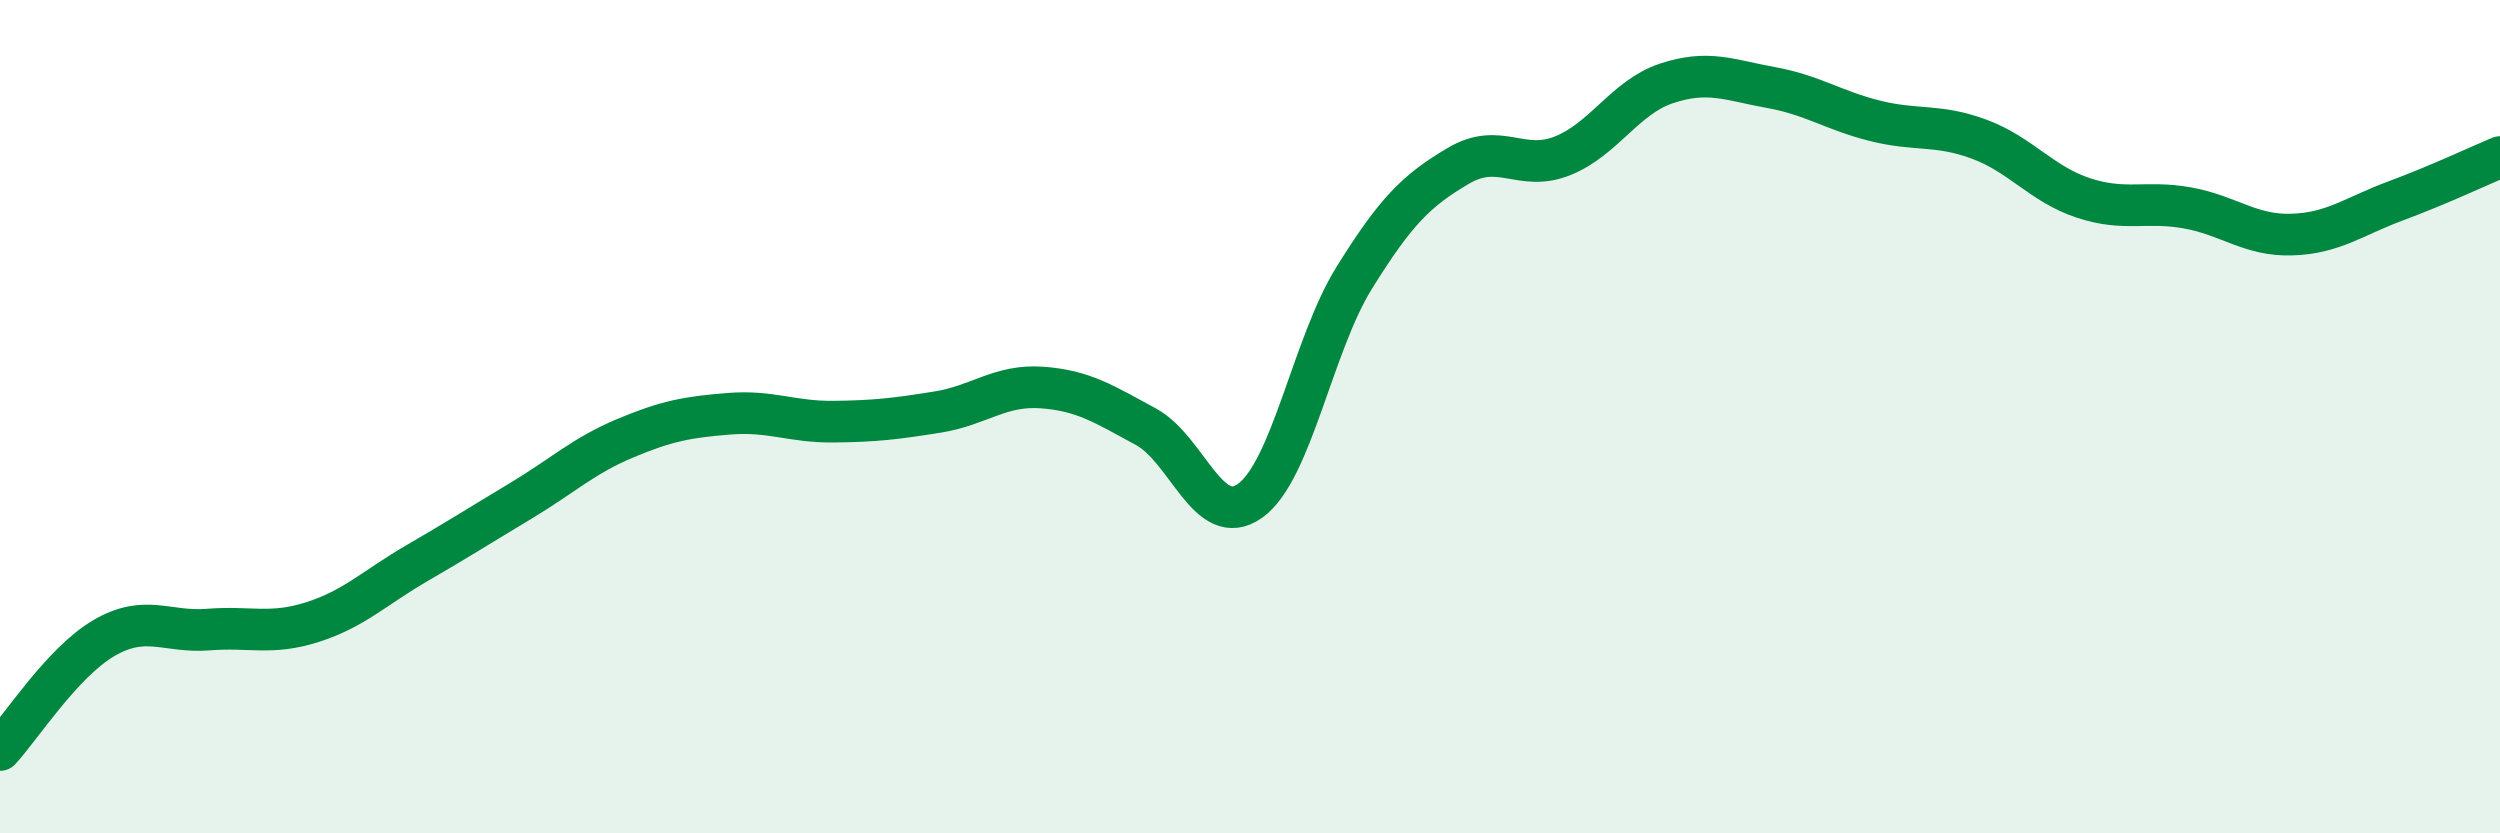
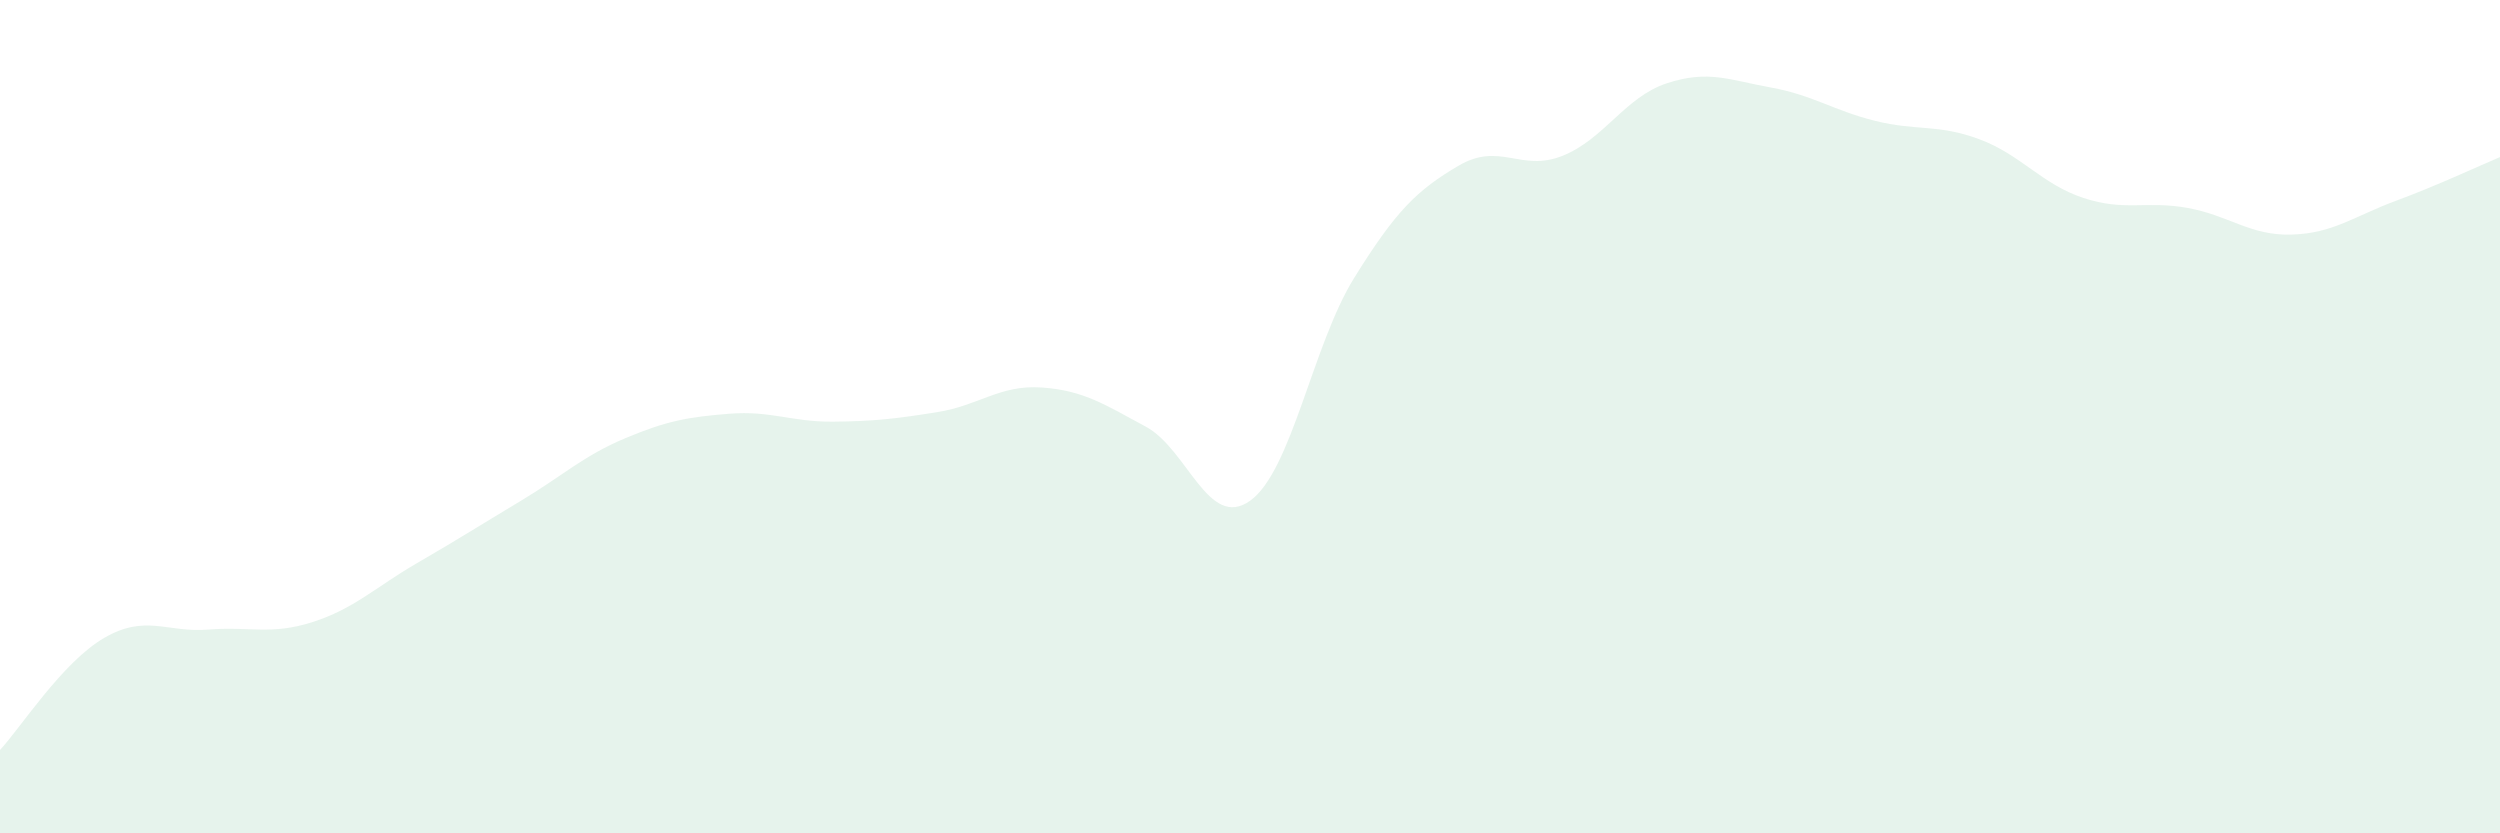
<svg xmlns="http://www.w3.org/2000/svg" width="60" height="20" viewBox="0 0 60 20">
  <path d="M 0,18 C 0.5,17.46 1.5,15.89 2.5,15.31 C 3.5,14.73 4,15.19 5,15.11 C 6,15.03 6.5,15.25 7.5,14.93 C 8.5,14.61 9,14.1 10,13.52 C 11,12.94 11.5,12.62 12.5,12.02 C 13.5,11.42 14,10.94 15,10.52 C 16,10.1 16.5,10.01 17.5,9.93 C 18.5,9.85 19,10.13 20,10.12 C 21,10.11 21.5,10.05 22.5,9.89 C 23.5,9.73 24,9.23 25,9.3 C 26,9.37 26.5,9.7 27.5,10.24 C 28.5,10.78 29,12.73 30,12.02 C 31,11.31 31.5,8.28 32.5,6.67 C 33.5,5.06 34,4.57 35,3.98 C 36,3.39 36.5,4.14 37.5,3.74 C 38.5,3.34 39,2.33 40,2 C 41,1.67 41.5,1.92 42.5,2.1 C 43.5,2.28 44,2.65 45,2.9 C 46,3.15 46.5,2.97 47.5,3.34 C 48.5,3.71 49,4.42 50,4.75 C 51,5.08 51.5,4.81 52.5,4.99 C 53.5,5.17 54,5.66 55,5.63 C 56,5.6 56.5,5.19 57.5,4.82 C 58.5,4.45 59.5,3.98 60,3.77L60 20L0 20Z" fill="#008740" opacity="0.1" stroke-linecap="round" stroke-linejoin="round" />
-   <path d="M 0,18 C 0.5,17.46 1.5,15.89 2.5,15.31 C 3.5,14.73 4,15.19 5,15.11 C 6,15.03 6.5,15.25 7.5,14.93 C 8.5,14.61 9,14.1 10,13.52 C 11,12.94 11.5,12.62 12.5,12.02 C 13.5,11.42 14,10.94 15,10.52 C 16,10.1 16.5,10.01 17.5,9.93 C 18.5,9.85 19,10.13 20,10.12 C 21,10.11 21.5,10.05 22.5,9.89 C 23.5,9.73 24,9.23 25,9.3 C 26,9.37 26.5,9.7 27.5,10.24 C 28.5,10.78 29,12.73 30,12.02 C 31,11.31 31.5,8.28 32.5,6.67 C 33.5,5.06 34,4.57 35,3.98 C 36,3.39 36.5,4.14 37.5,3.74 C 38.5,3.34 39,2.33 40,2 C 41,1.67 41.5,1.92 42.5,2.1 C 43.5,2.28 44,2.65 45,2.9 C 46,3.15 46.5,2.97 47.5,3.34 C 48.5,3.71 49,4.42 50,4.75 C 51,5.08 51.5,4.81 52.5,4.99 C 53.5,5.17 54,5.66 55,5.63 C 56,5.6 56.5,5.19 57.5,4.82 C 58.5,4.45 59.5,3.98 60,3.77" stroke="#008740" stroke-width="1" fill="none" stroke-linecap="round" stroke-linejoin="round" />
</svg>